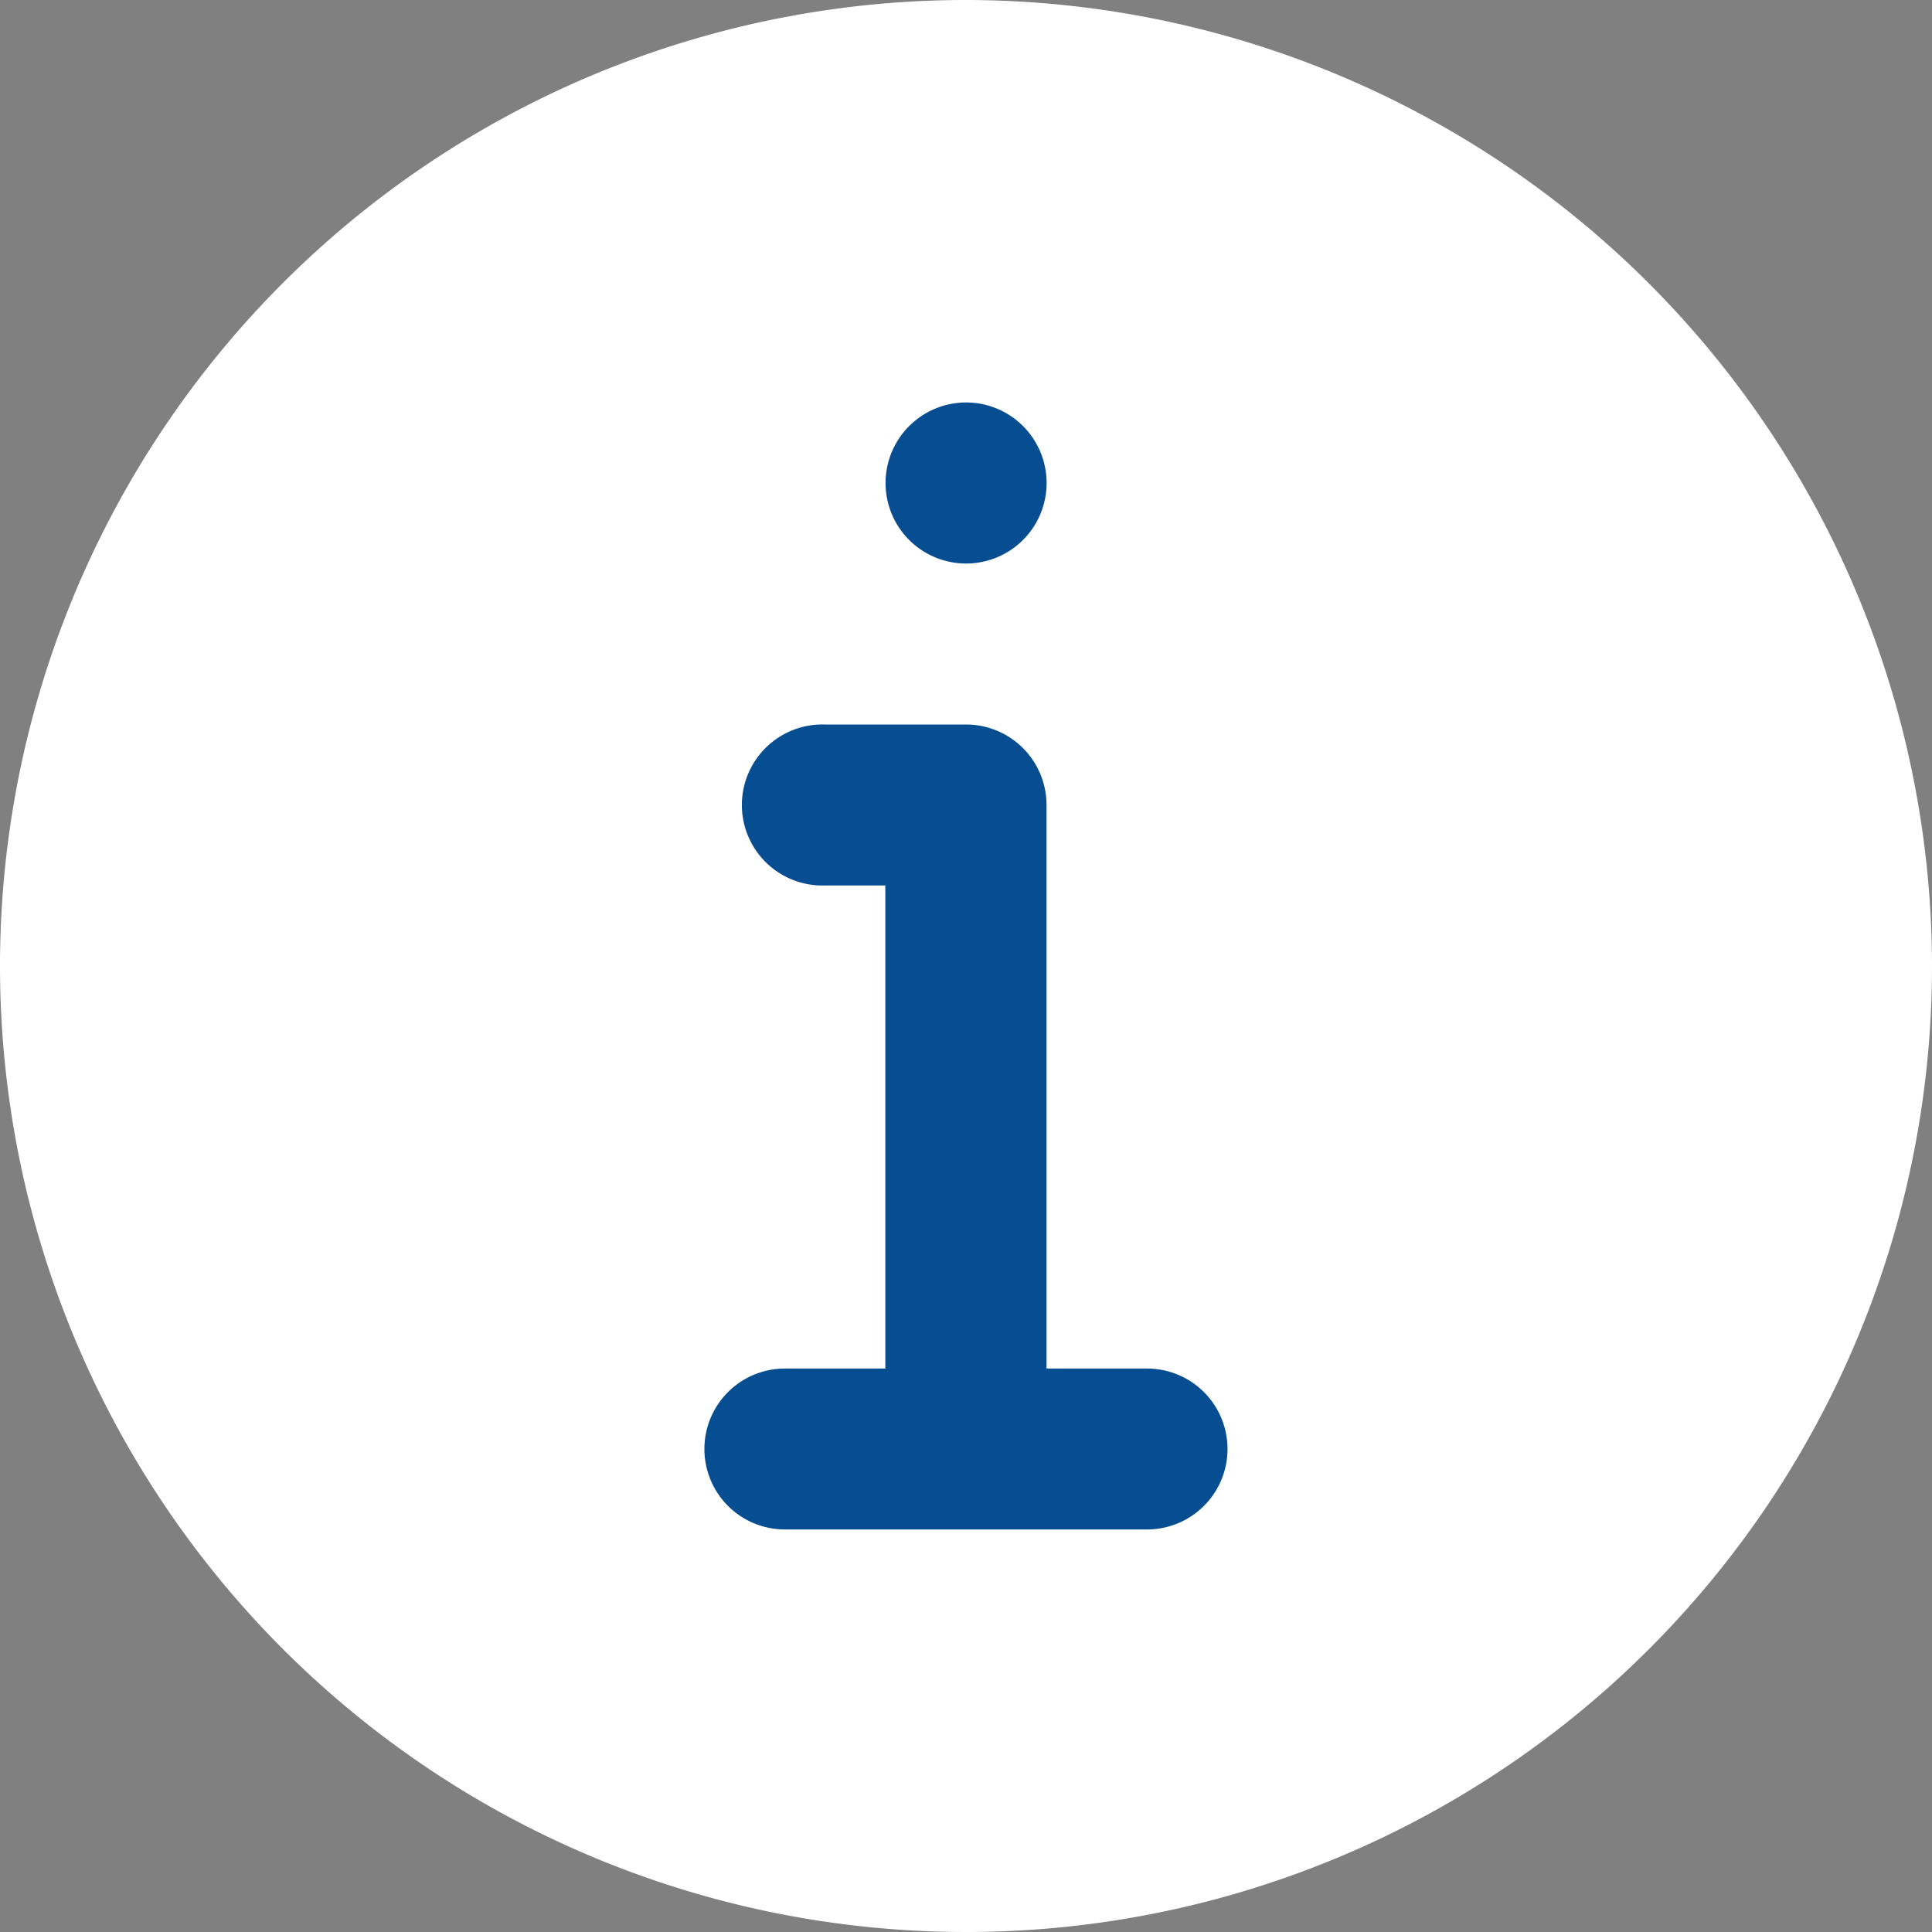
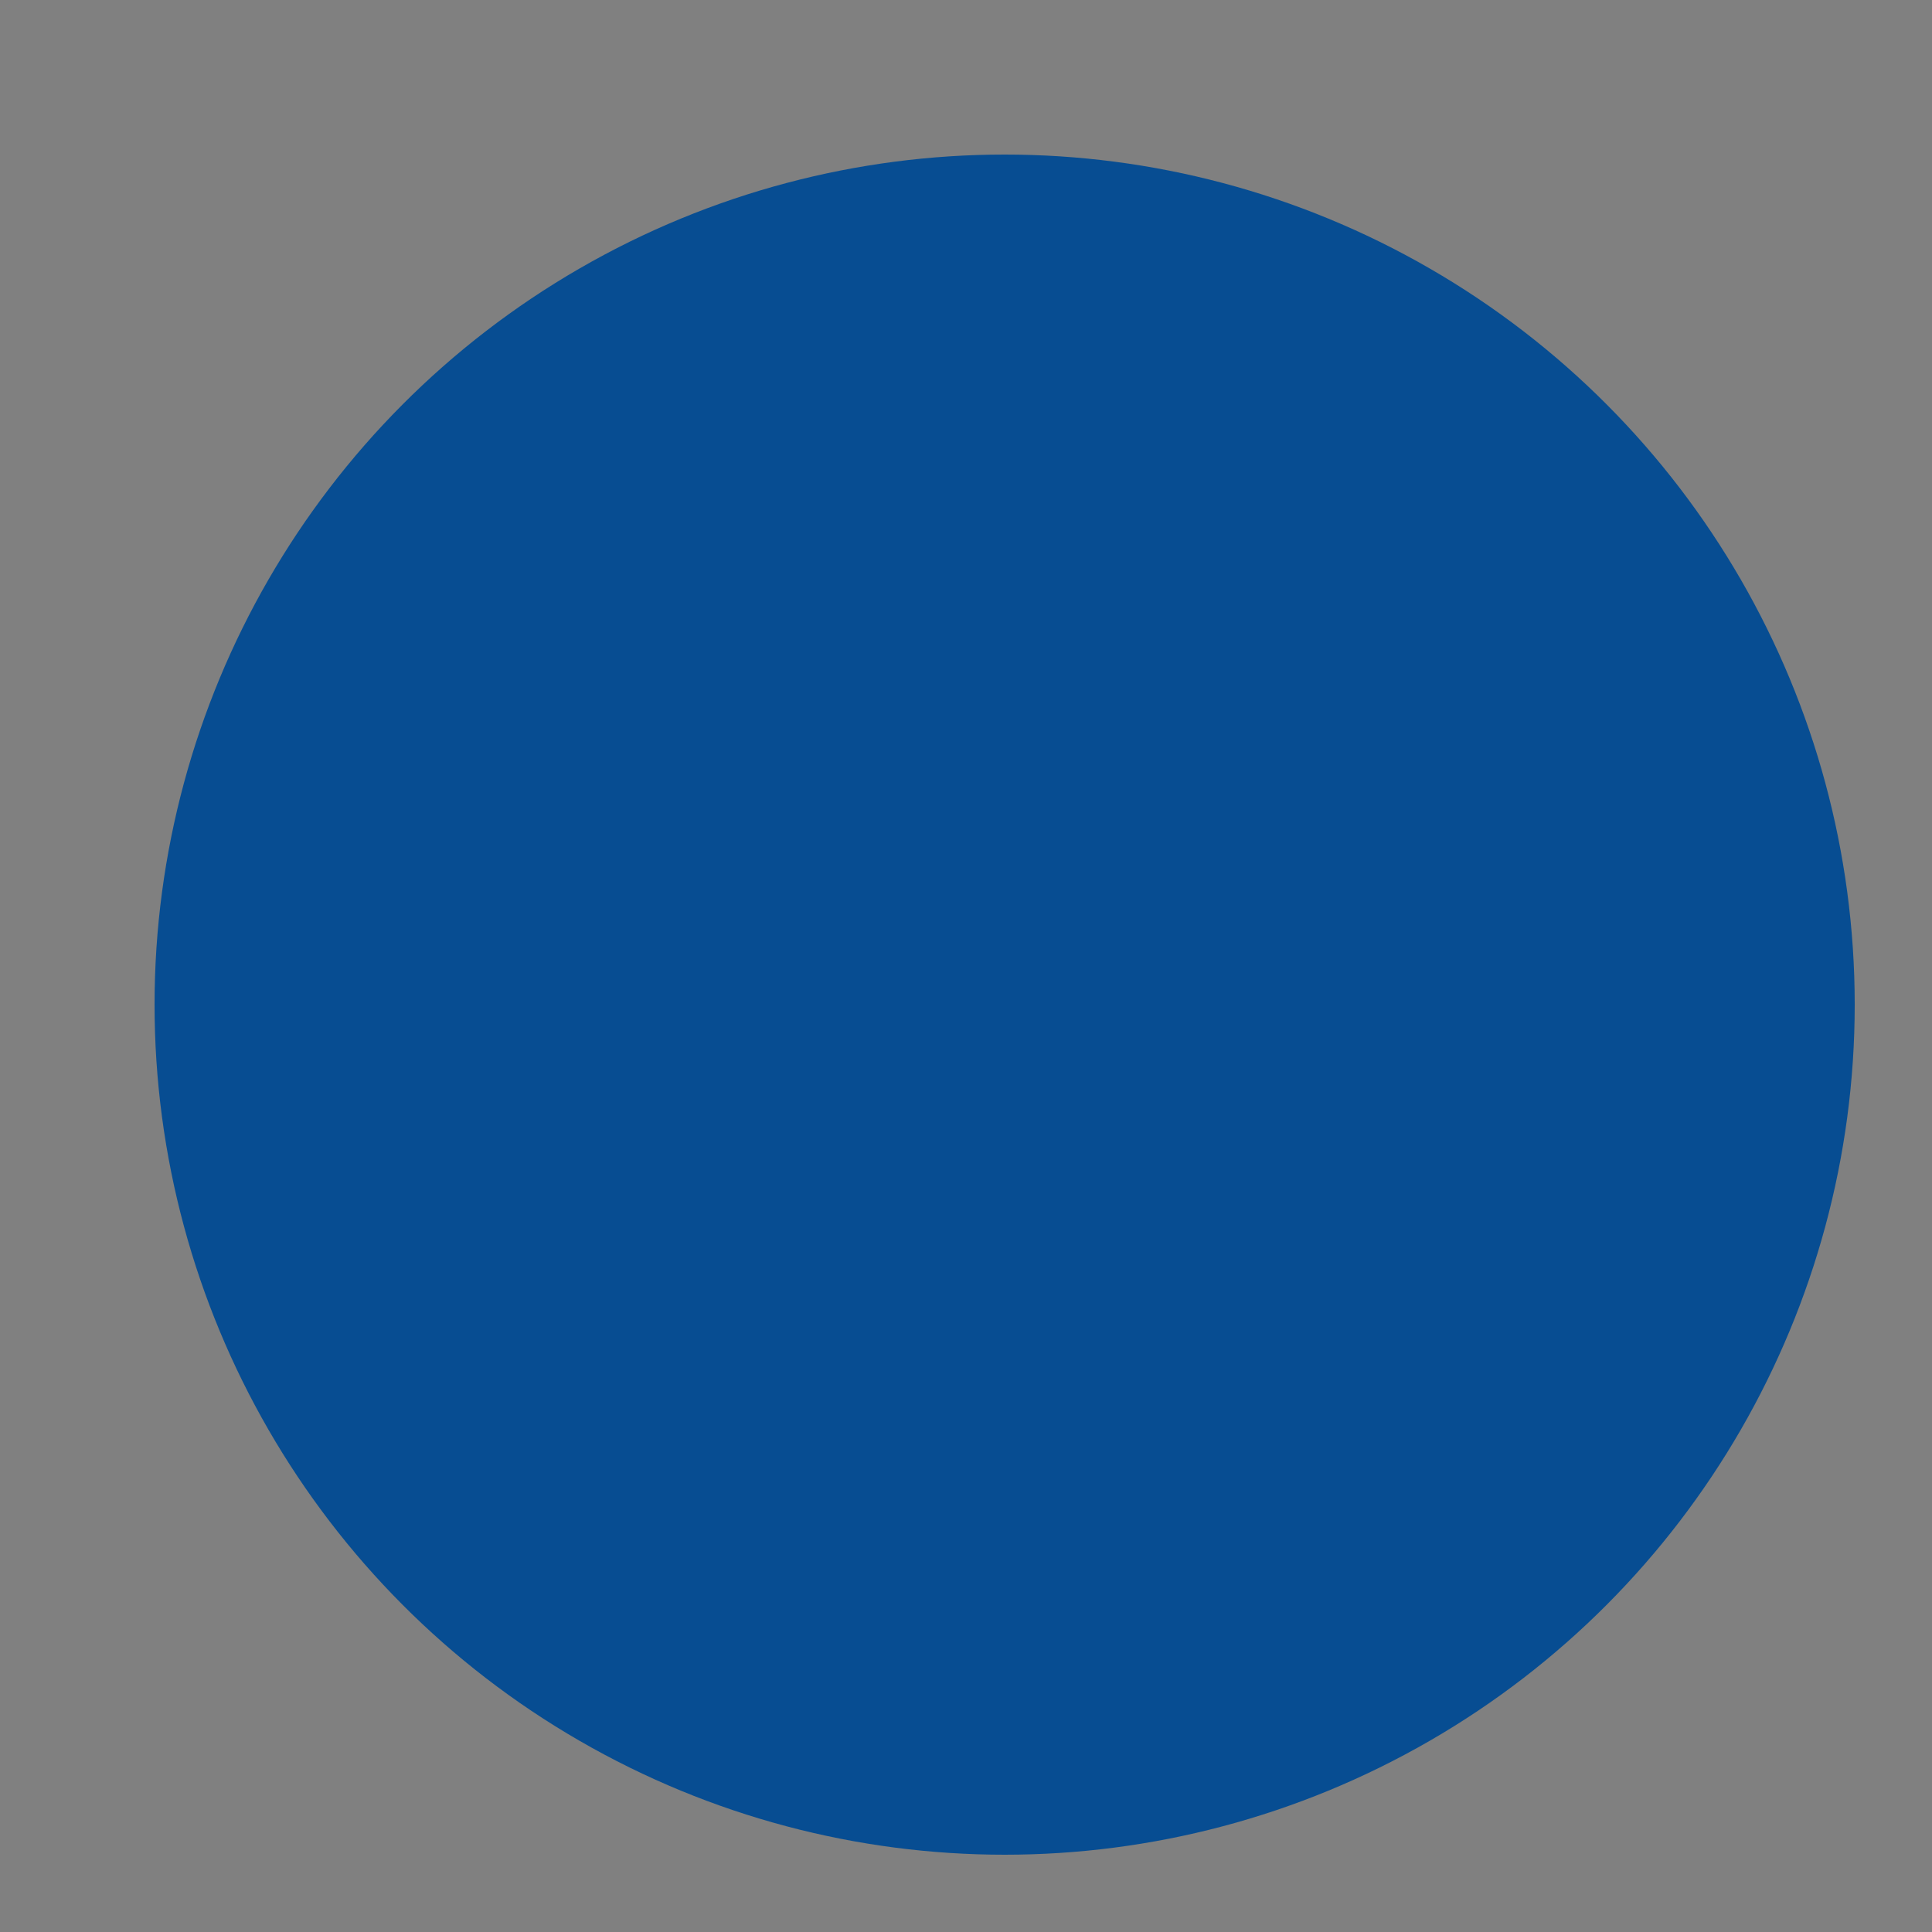
<svg xmlns="http://www.w3.org/2000/svg" id="icon-information" width="25" height="25" viewBox="0 0 25 25">
  <rect x="0" y="0" width="25" height="25" fill="#808080" stroke="none" />
  <defs>
    <style>
      .cls-1 {
        fill: #074d92;
      }

      .cls-2 {
        fill: #fff;
        fill-rule: evenodd;
      }
    </style>
  </defs>
  <circle id="楕円形_1" data-name="楕円形 1" class="cls-1" cx="13" cy="13" r="11" />
-   <path id="icon" class="cls-2" d="M362.5,695A12.5,12.5,0,1,0,375,707.5,12.514,12.514,0,0,0,362.5,695Zm0,5.208a1.042,1.042,0,1,1-1.041,1.042A1.043,1.043,0,0,1,362.5,700.208Zm2.344,14.583h-4.688a1.041,1.041,0,1,1,0-2.082h1.3v-6.251h-0.782a1.042,1.042,0,1,1,0-2.083H362.5a1.042,1.042,0,0,1,1.042,1.042v7.292h1.3A1.041,1.041,0,0,1,364.844,714.791Z" transform="translate(-350 -695)" />
</svg>